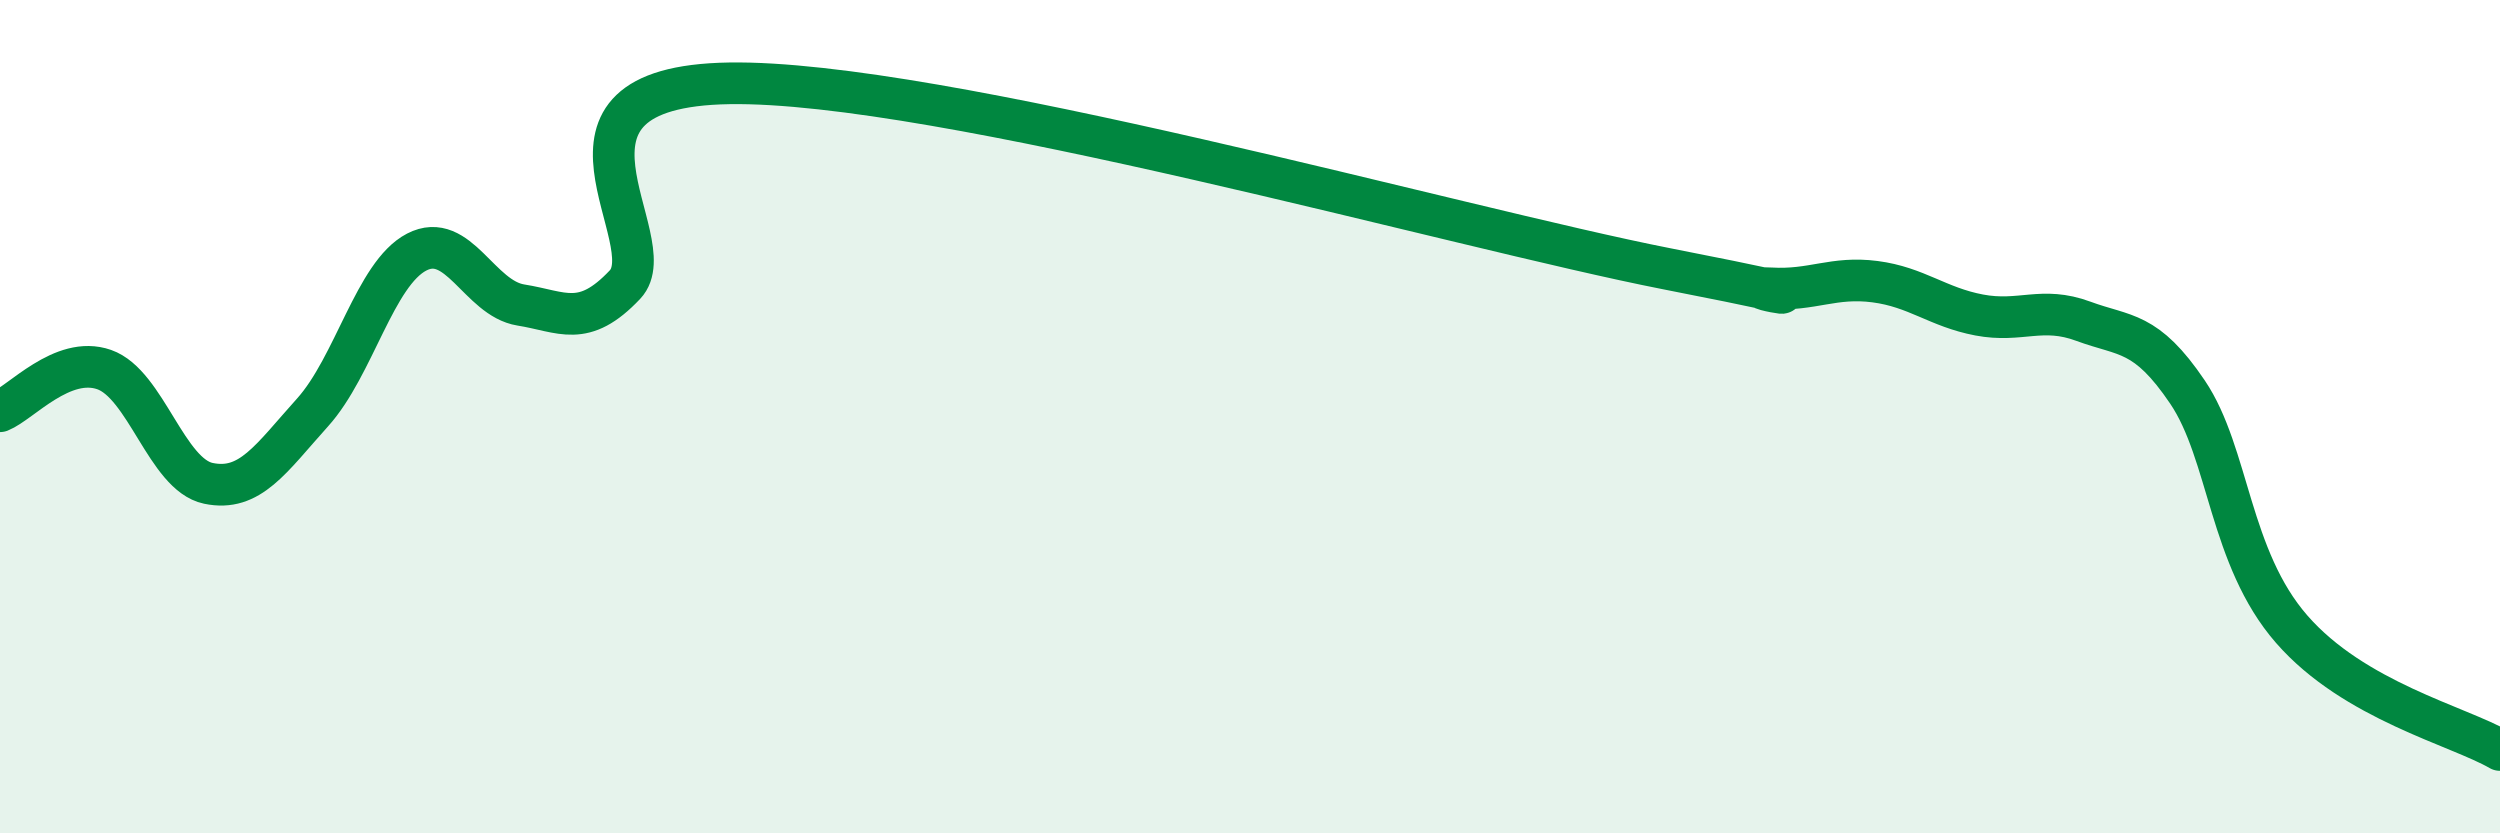
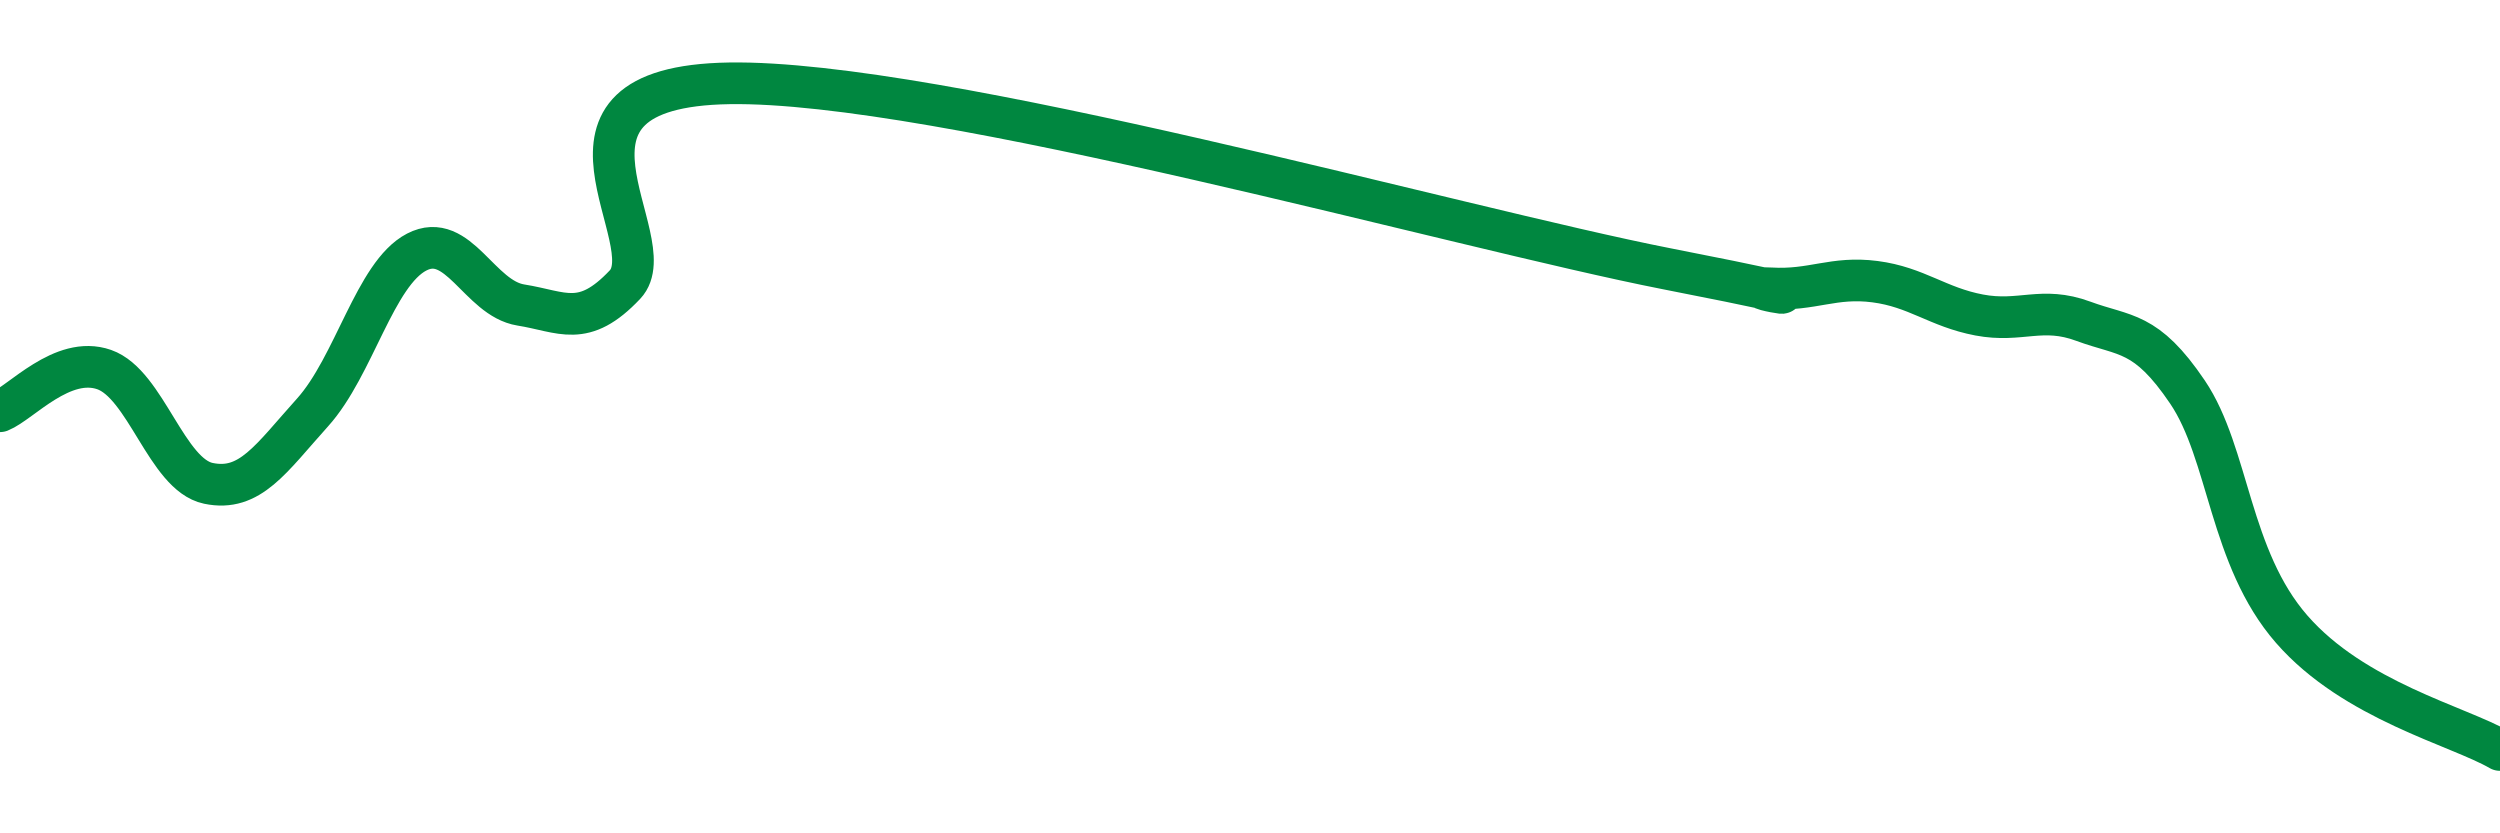
<svg xmlns="http://www.w3.org/2000/svg" width="60" height="20" viewBox="0 0 60 20">
-   <path d="M 0,9.87 C 0.5,9.67 1.5,8.52 2.5,8.87 C 3.5,9.22 4,11.39 5,11.6 C 6,11.81 6.5,11.01 7.5,9.9 C 8.5,8.79 9,6.57 10,6.05 C 11,5.53 11.5,7.16 12.5,7.32 C 13.5,7.48 14,7.89 15,6.83 C 16,5.77 12.5,2.08 17.5,2 C 22.5,1.92 35,5.47 40,6.45 C 45,7.43 41.5,6.86 42.5,6.92 C 43.5,6.98 44,6.63 45,6.76 C 46,6.89 46.5,7.37 47.5,7.56 C 48.5,7.75 49,7.34 50,7.71 C 51,8.08 51.5,7.93 52.5,9.41 C 53.5,10.89 53.5,13.38 55,15.1 C 56.5,16.82 59,17.42 60,18L60 20L0 20Z" fill="#008740" opacity="0.1" stroke-linecap="round" stroke-linejoin="round" />
  <path d="M 0,9.87 C 0.5,9.67 1.5,8.52 2.5,8.87 C 3.5,9.22 4,11.39 5,11.6 C 6,11.81 6.5,11.01 7.5,9.9 C 8.5,8.79 9,6.57 10,6.05 C 11,5.53 11.5,7.16 12.5,7.32 C 13.5,7.48 14,7.89 15,6.83 C 16,5.77 12.5,2.08 17.5,2 C 22.5,1.92 35,5.47 40,6.45 C 45,7.43 41.5,6.86 42.5,6.92 C 43.5,6.98 44,6.63 45,6.76 C 46,6.89 46.5,7.37 47.5,7.56 C 48.5,7.75 49,7.34 50,7.71 C 51,8.08 51.5,7.93 52.5,9.41 C 53.5,10.89 53.5,13.38 55,15.1 C 56.5,16.82 59,17.42 60,18" stroke="#008740" stroke-width="1" fill="none" stroke-linecap="round" stroke-linejoin="round" />
</svg>